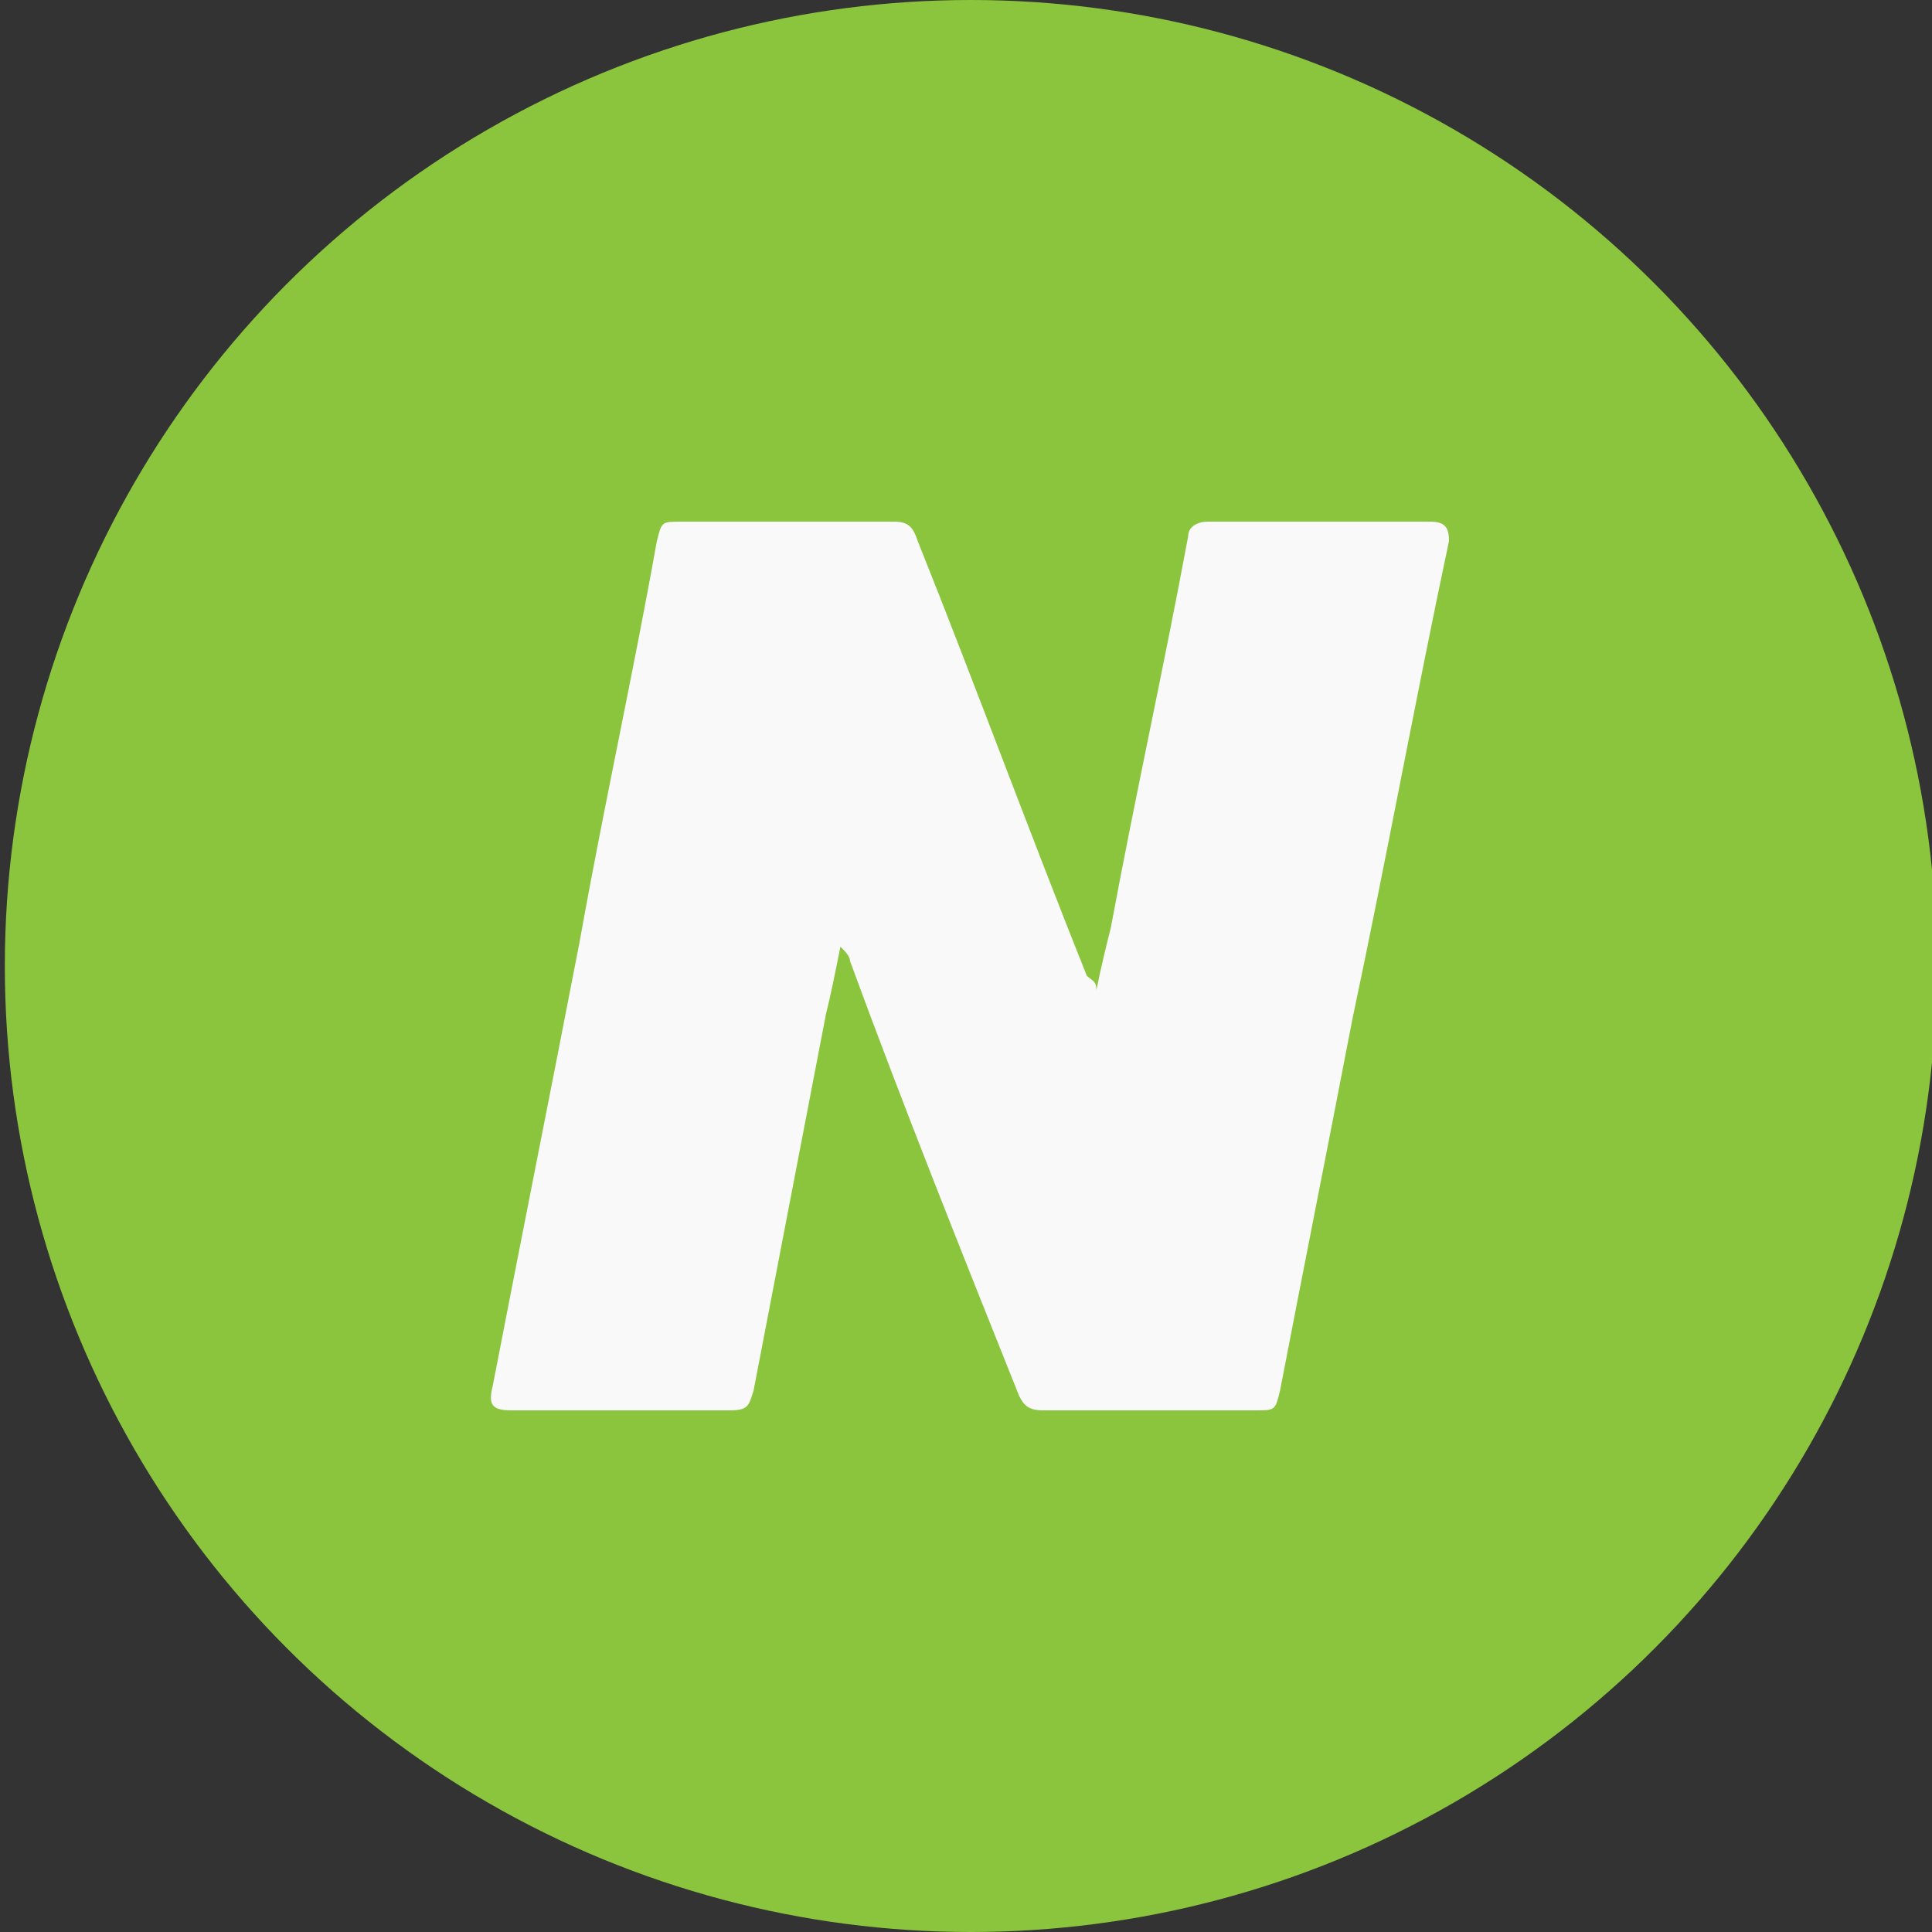
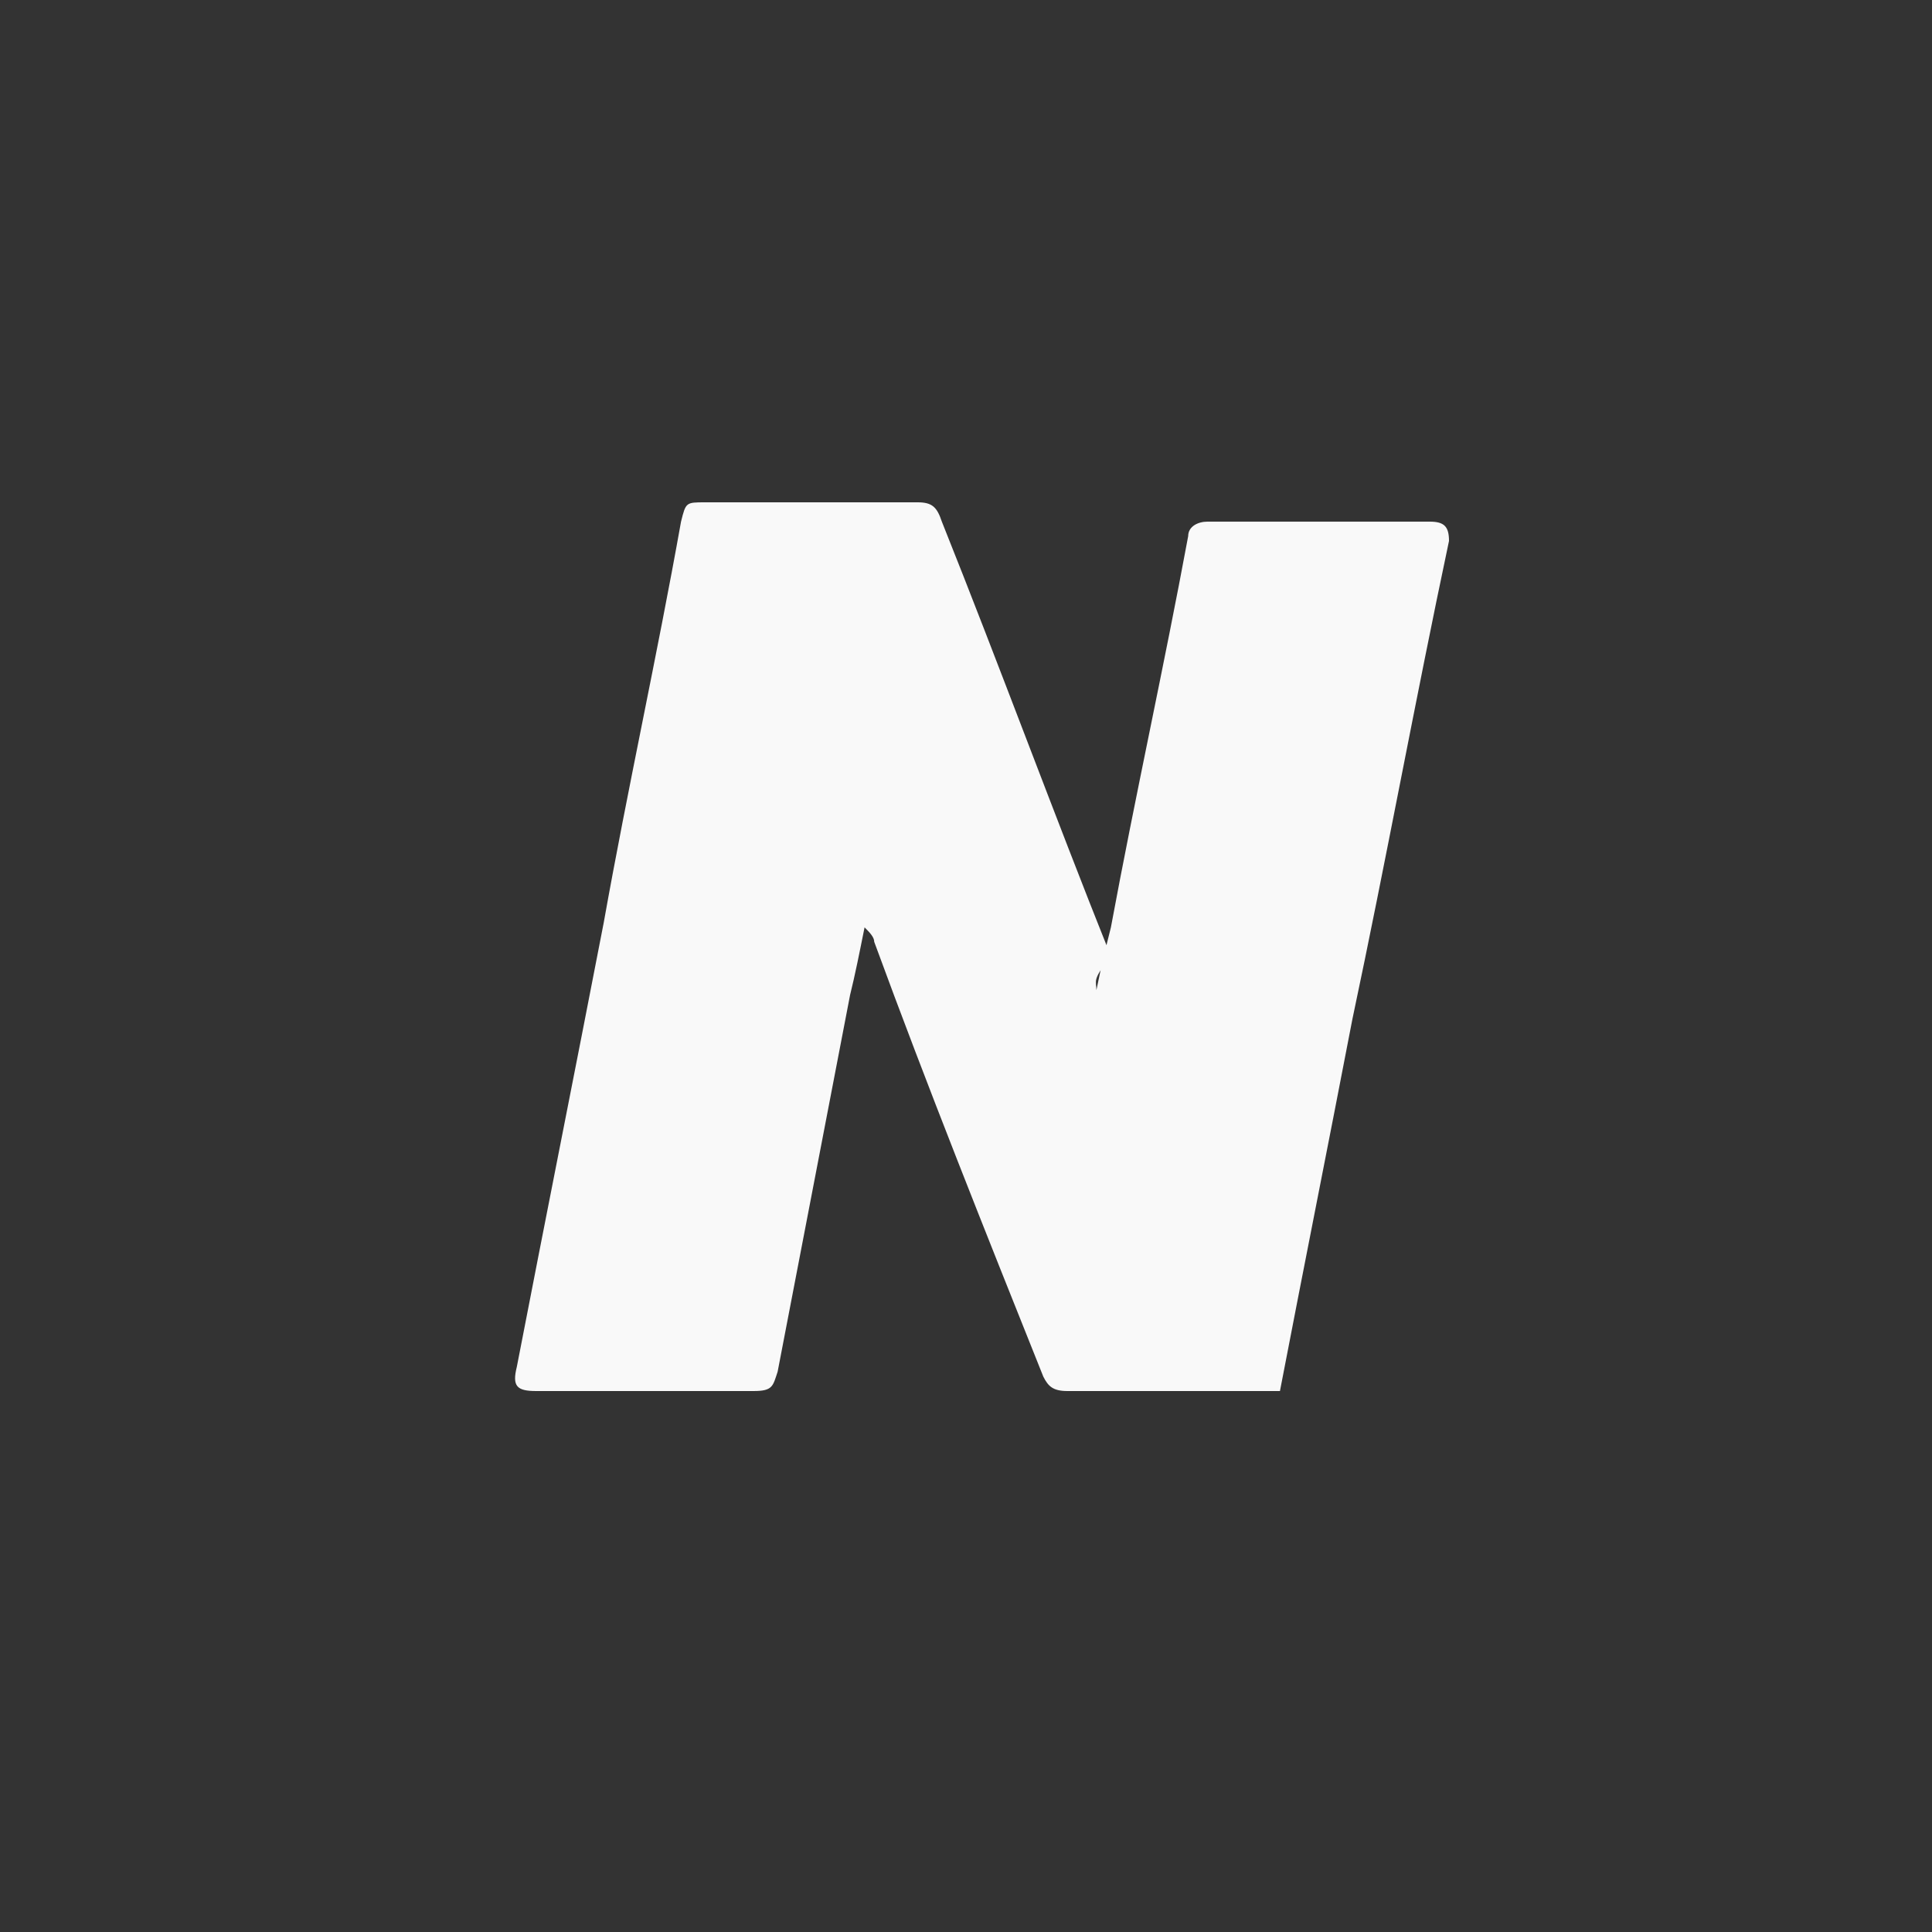
<svg xmlns="http://www.w3.org/2000/svg" version="1.1" id="Layer_1" x="0px" y="0px" viewBox="0 0 40 40" style="enable-background:new 0 0 40 40;" xml:space="preserve">
  <rect x="0" y="0" width="40" height="40" fill="#333333" stroke="none" />
  <style type="text/css">
	.st0{fill:#8BC53E;}
	.st1{fill:#F9F9F9;}
</style>
  <g>
    <g>
      <g>
-         <circle class="st0" cx="20.1" cy="20" r="20" />
-       </g>
+         </g>
    </g>
    <g>
-       <path class="st1" d="M22.7,20.5c0.1-0.5,0.2-0.9,0.3-1.3c0.5-2.7,1.1-5.4,1.6-8.1c0-0.2,0.2-0.3,0.4-0.3c1.5,0,3,0,4.6,0    c0.3,0,0.4,0.1,0.4,0.4c-0.7,3.3-1.3,6.6-2,9.9c-0.5,2.6-1,5.1-1.5,7.7c-0.1,0.4-0.1,0.4-0.5,0.4c-1.5,0-3,0-4.4,0    c-0.3,0-0.4-0.1-0.5-0.3c-1.2-3-2.4-6-3.5-9c0-0.1-0.1-0.2-0.2-0.3c-0.1,0.5-0.2,1-0.3,1.4c-0.5,2.6-1,5.2-1.5,7.8    c-0.1,0.3-0.1,0.4-0.5,0.4c-1.5,0-3,0-4.5,0c-0.4,0-0.5-0.1-0.4-0.5c0.6-3.1,1.2-6.1,1.8-9.2c0.5-2.8,1.1-5.5,1.6-8.3    c0.1-0.4,0.1-0.4,0.5-0.4c1.5,0,2.9,0,4.4,0c0.3,0,0.4,0.1,0.5,0.4c1.2,3,2.3,6,3.5,9C22.6,20.3,22.7,20.3,22.7,20.5z" />
+       <path class="st1" d="M22.7,20.5c0.1-0.5,0.2-0.9,0.3-1.3c0.5-2.7,1.1-5.4,1.6-8.1c0-0.2,0.2-0.3,0.4-0.3c1.5,0,3,0,4.6,0    c0.3,0,0.4,0.1,0.4,0.4c-0.7,3.3-1.3,6.6-2,9.9c-0.5,2.6-1,5.1-1.5,7.7c-1.5,0-3,0-4.4,0    c-0.3,0-0.4-0.1-0.5-0.3c-1.2-3-2.4-6-3.5-9c0-0.1-0.1-0.2-0.2-0.3c-0.1,0.5-0.2,1-0.3,1.4c-0.5,2.6-1,5.2-1.5,7.8    c-0.1,0.3-0.1,0.4-0.5,0.4c-1.5,0-3,0-4.5,0c-0.4,0-0.5-0.1-0.4-0.5c0.6-3.1,1.2-6.1,1.8-9.2c0.5-2.8,1.1-5.5,1.6-8.3    c0.1-0.4,0.1-0.4,0.5-0.4c1.5,0,2.9,0,4.4,0c0.3,0,0.4,0.1,0.5,0.4c1.2,3,2.3,6,3.5,9C22.6,20.3,22.7,20.3,22.7,20.5z" />
    </g>
  </g>
</svg>